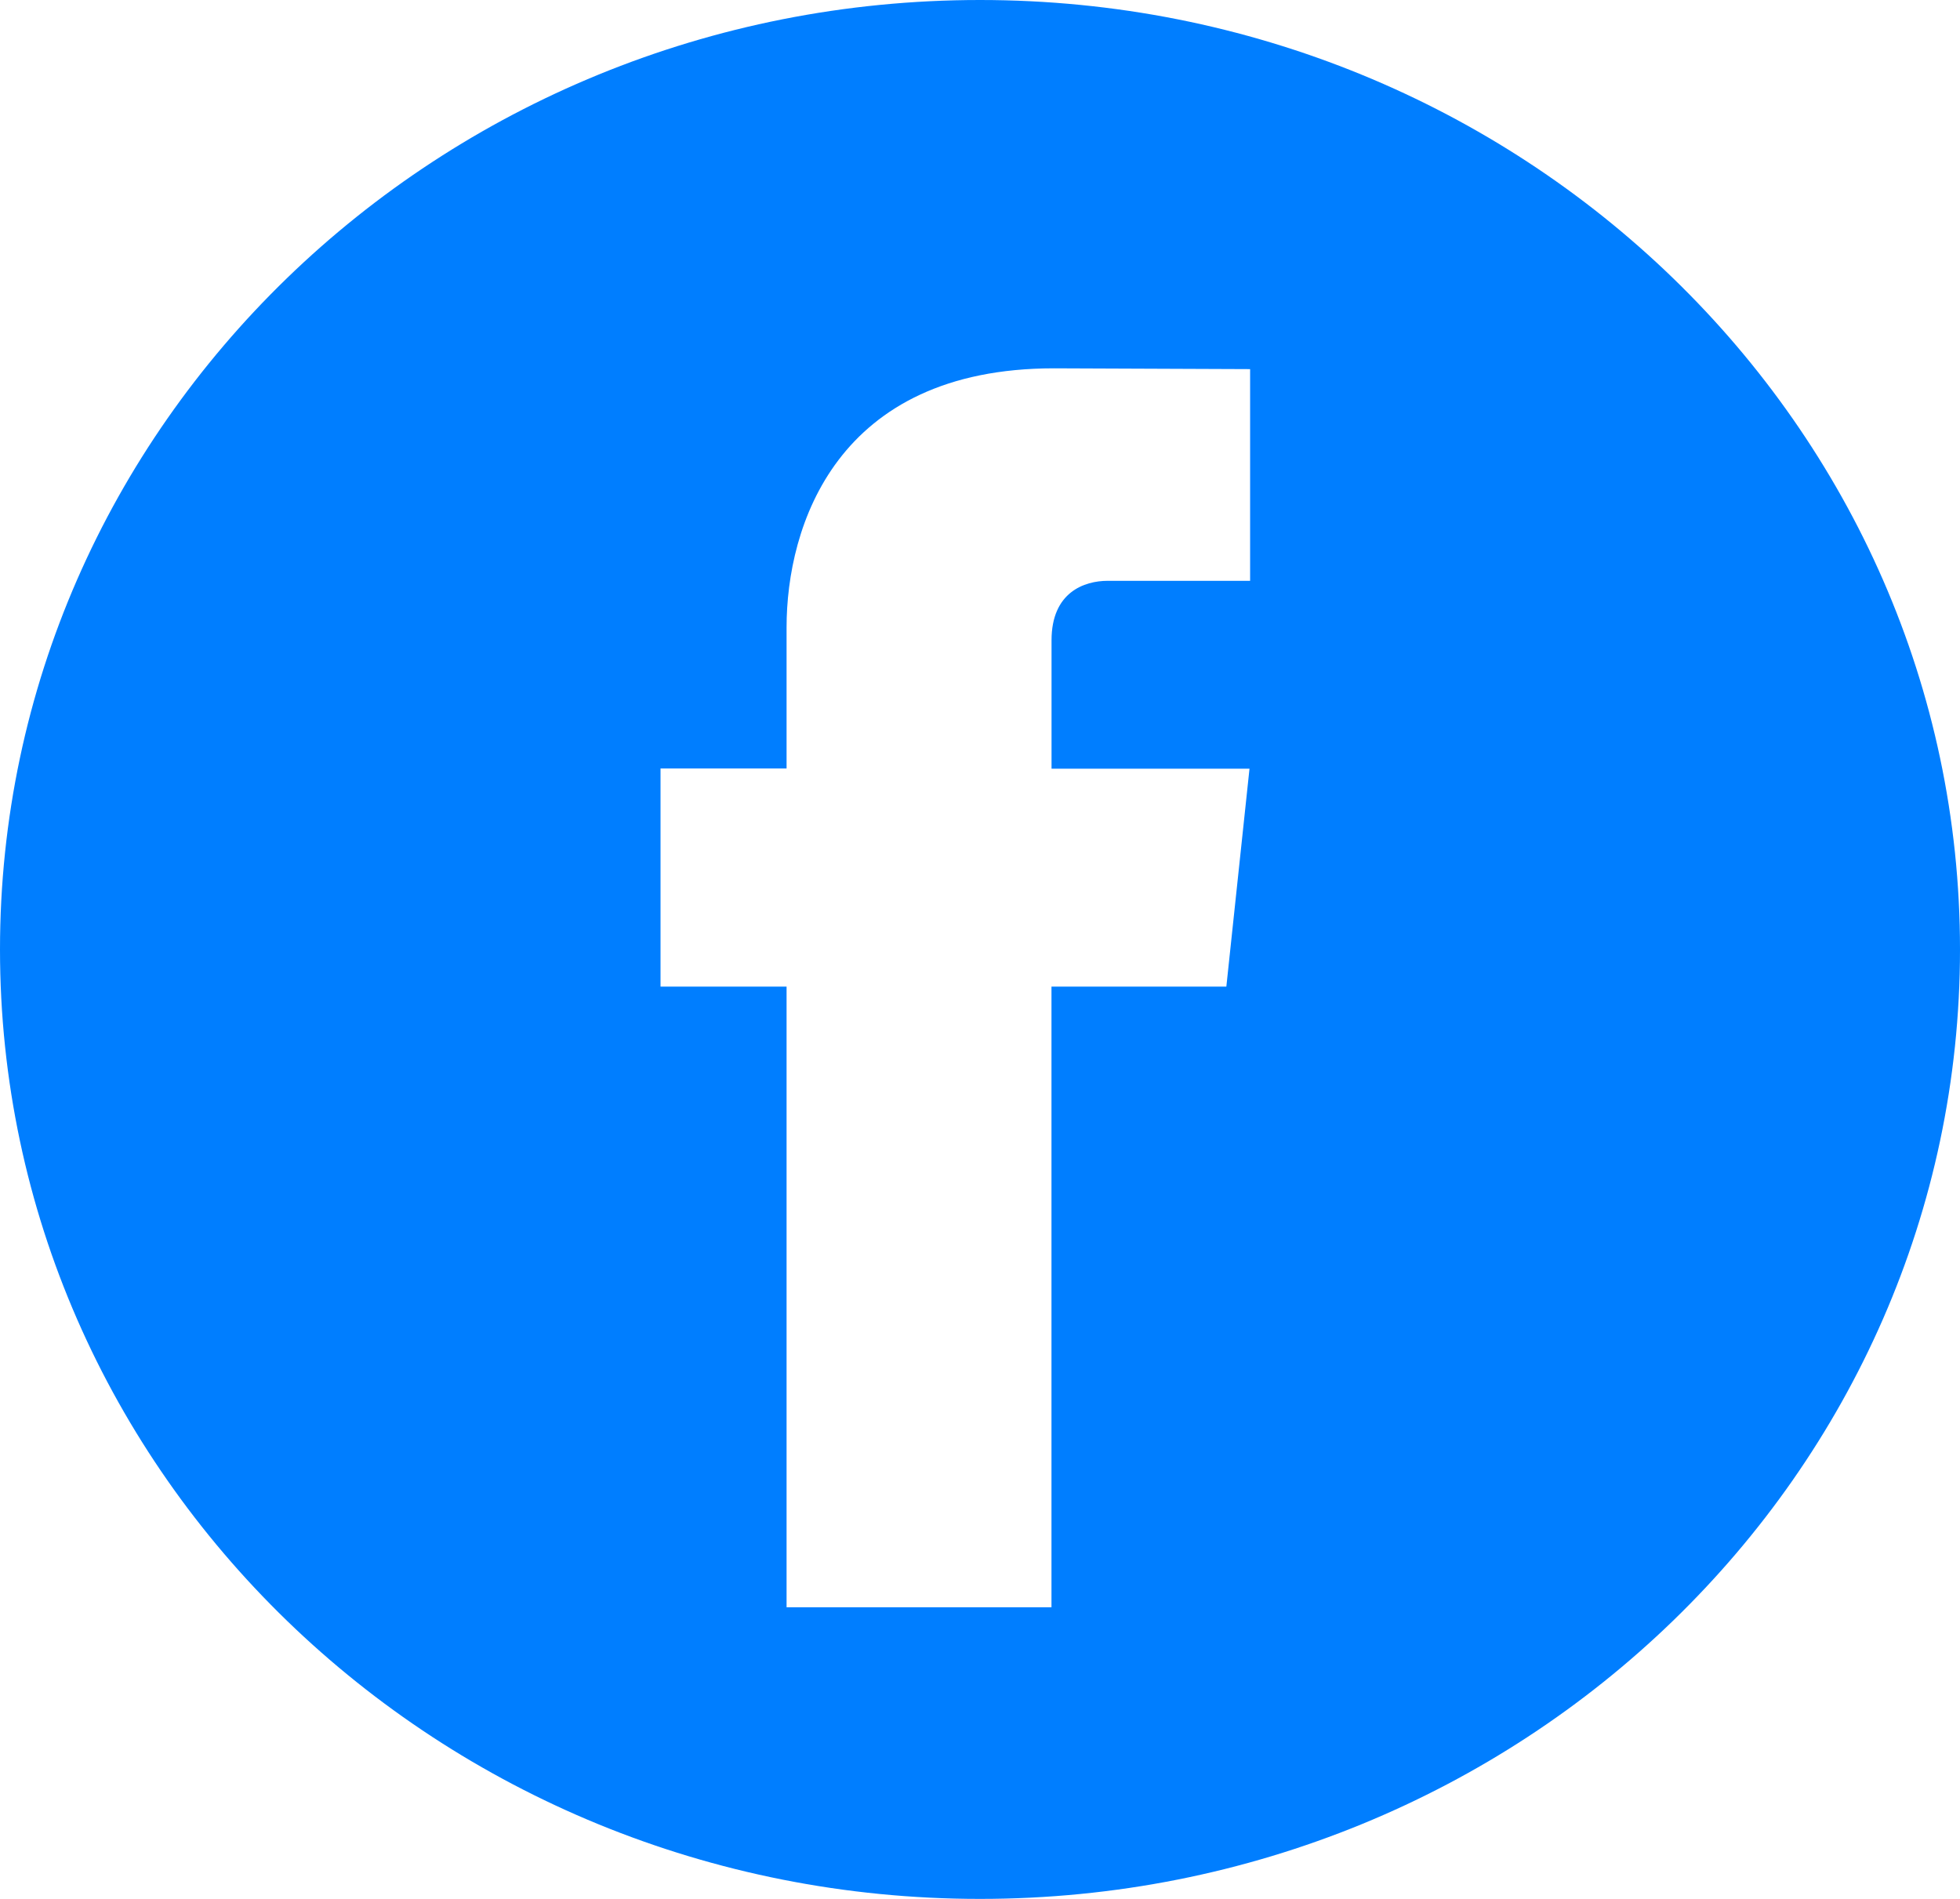
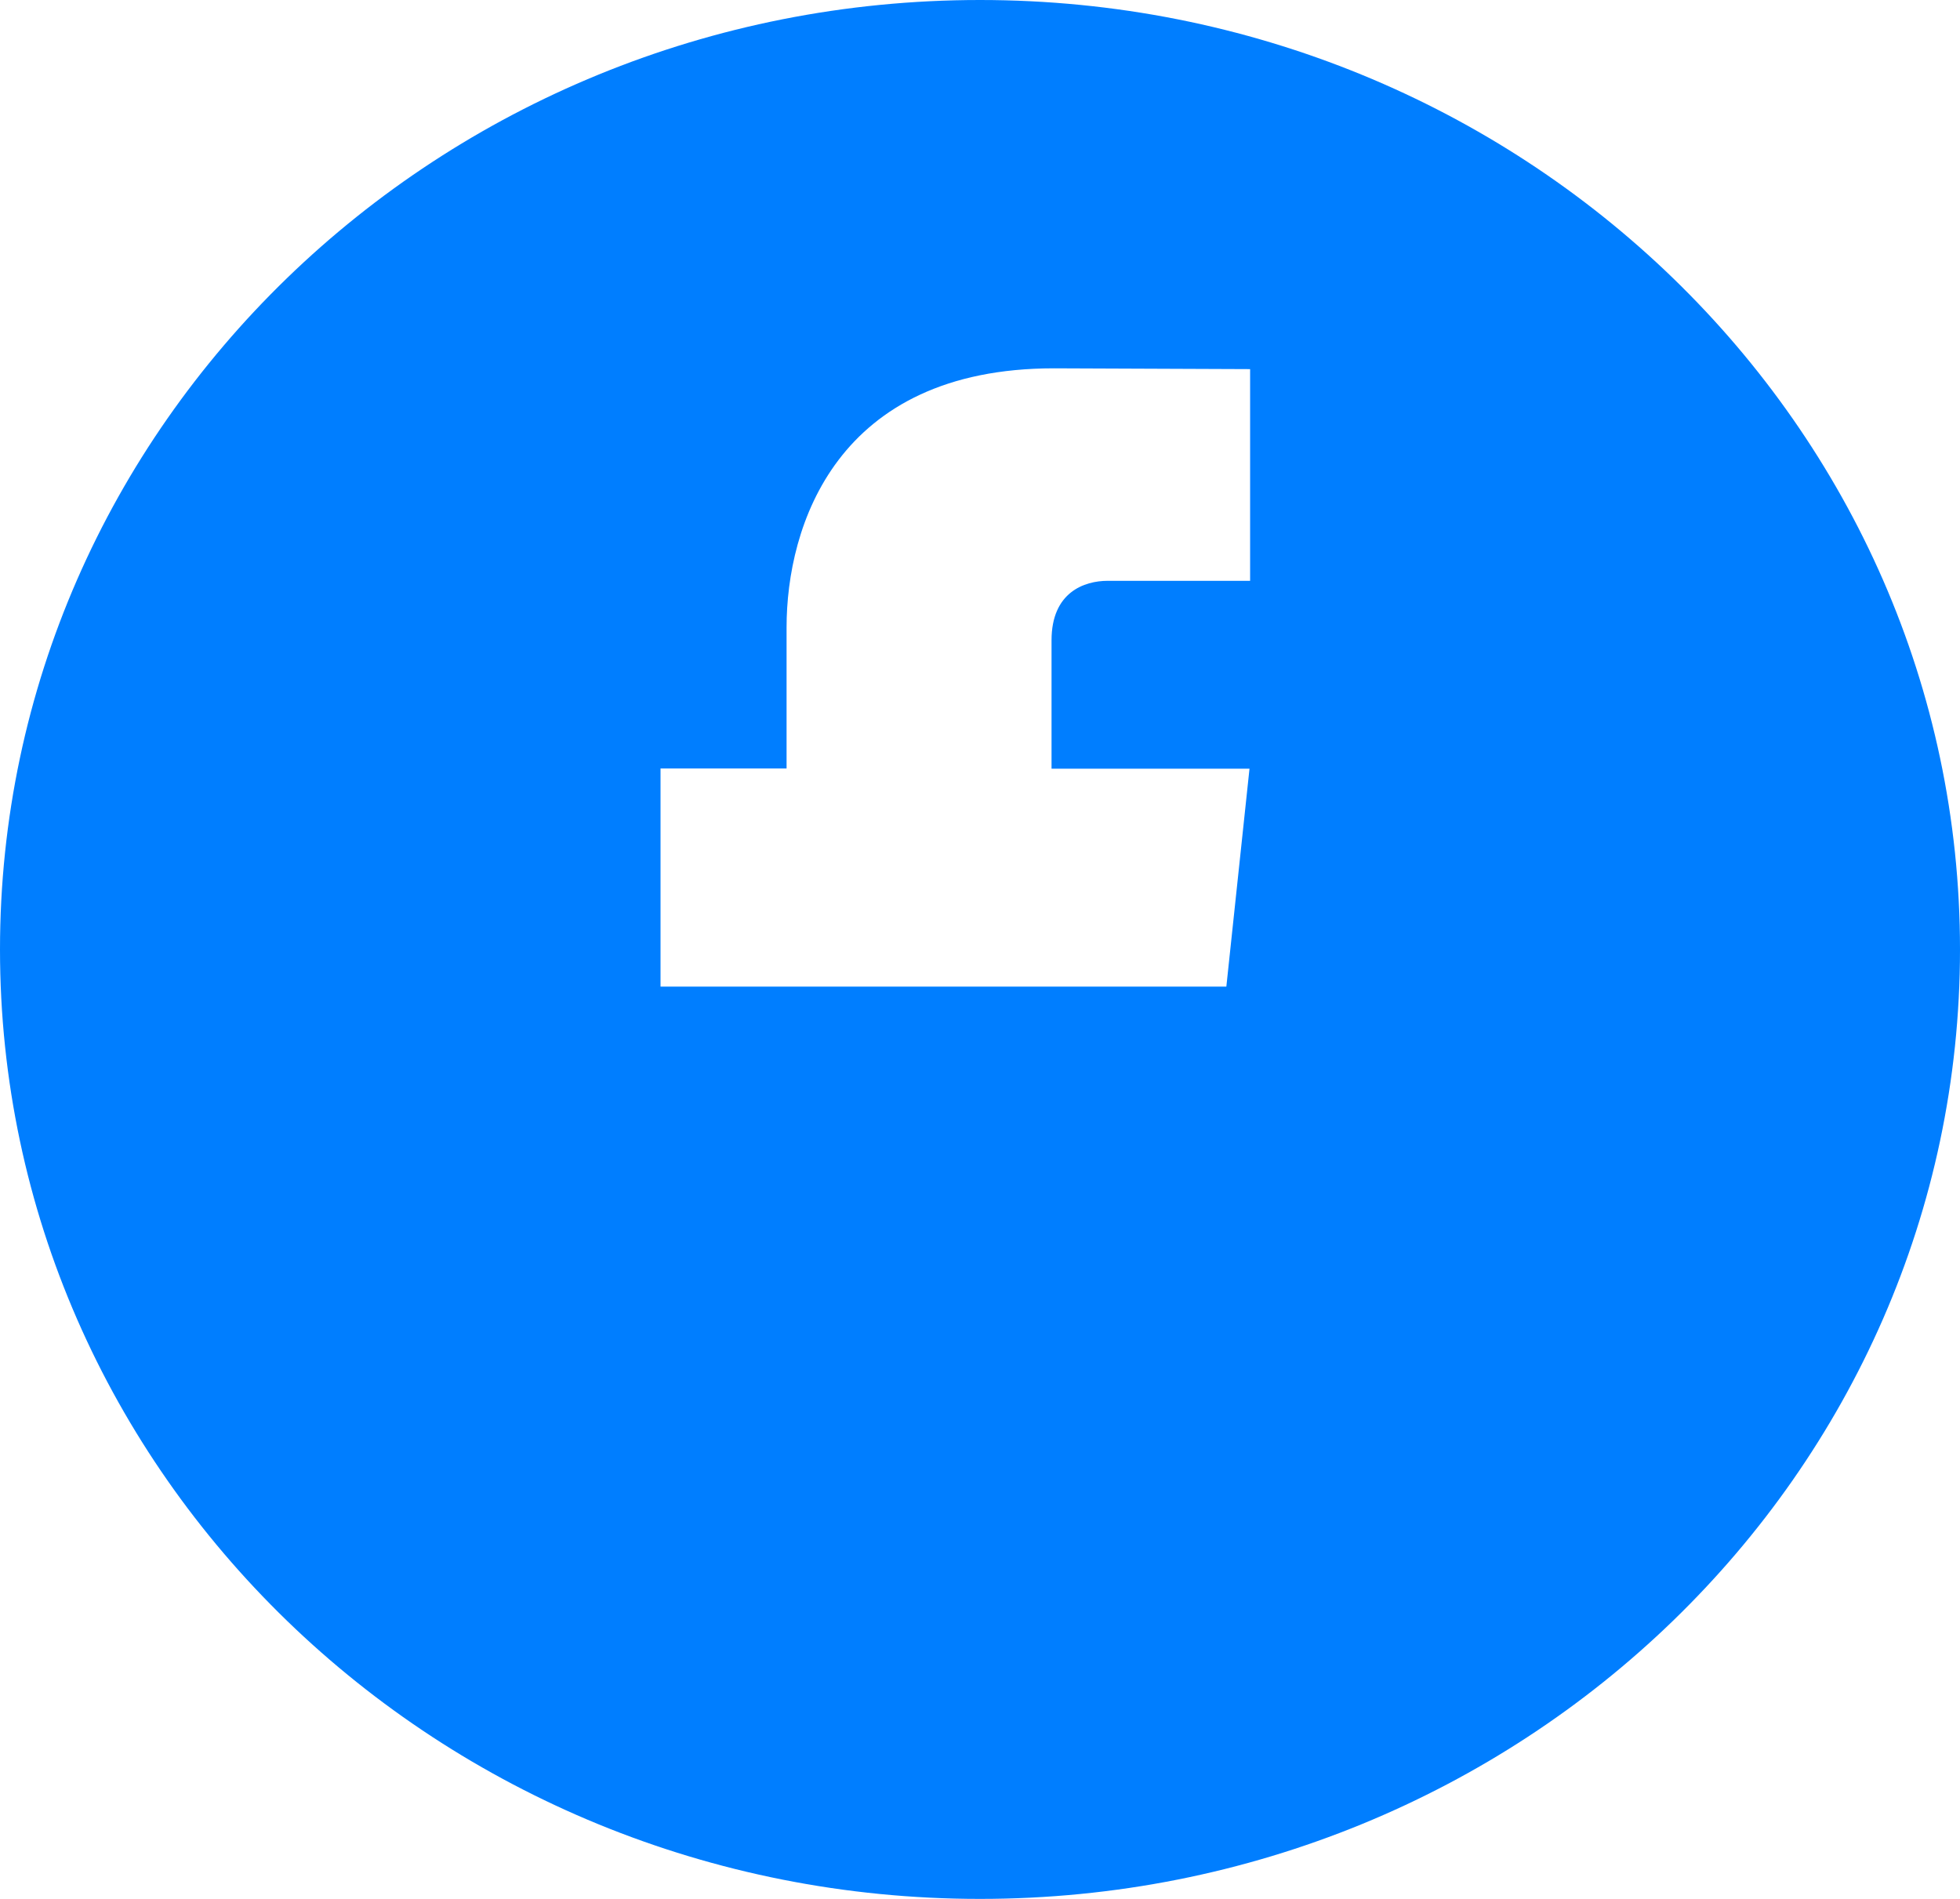
<svg xmlns="http://www.w3.org/2000/svg" width="32" height="31" viewBox="0 0 32 31" fill="none">
-   <path fill-rule="evenodd" clip-rule="evenodd" d="M32 15.5C32 24.06 24.837 31 16 31C7.163 31 0 24.06 0 15.5C0 6.94 7.163 0 16 0C24.837 0 32 6.94 32 15.5ZM17.167 16.107H20.022L20.4 12.549H17.168V10.453C17.168 9.667 17.704 9.482 18.085 9.482H20.41V6.026L17.206 6.013C13.65 6.013 12.842 8.593 12.842 10.241V12.546H10.784V16.107H12.842V26.239H17.167V16.107Z" fill="#007EFF" />
+   <path fill-rule="evenodd" clip-rule="evenodd" d="M32 15.5C32 24.06 24.837 31 16 31C7.163 31 0 24.06 0 15.5C0 6.94 7.163 0 16 0C24.837 0 32 6.94 32 15.5ZM17.167 16.107H20.022L20.4 12.549H17.168V10.453C17.168 9.667 17.704 9.482 18.085 9.482H20.41V6.026L17.206 6.013C13.65 6.013 12.842 8.593 12.842 10.241V12.546H10.784V16.107H12.842H17.167V16.107Z" fill="#007EFF" />
</svg>